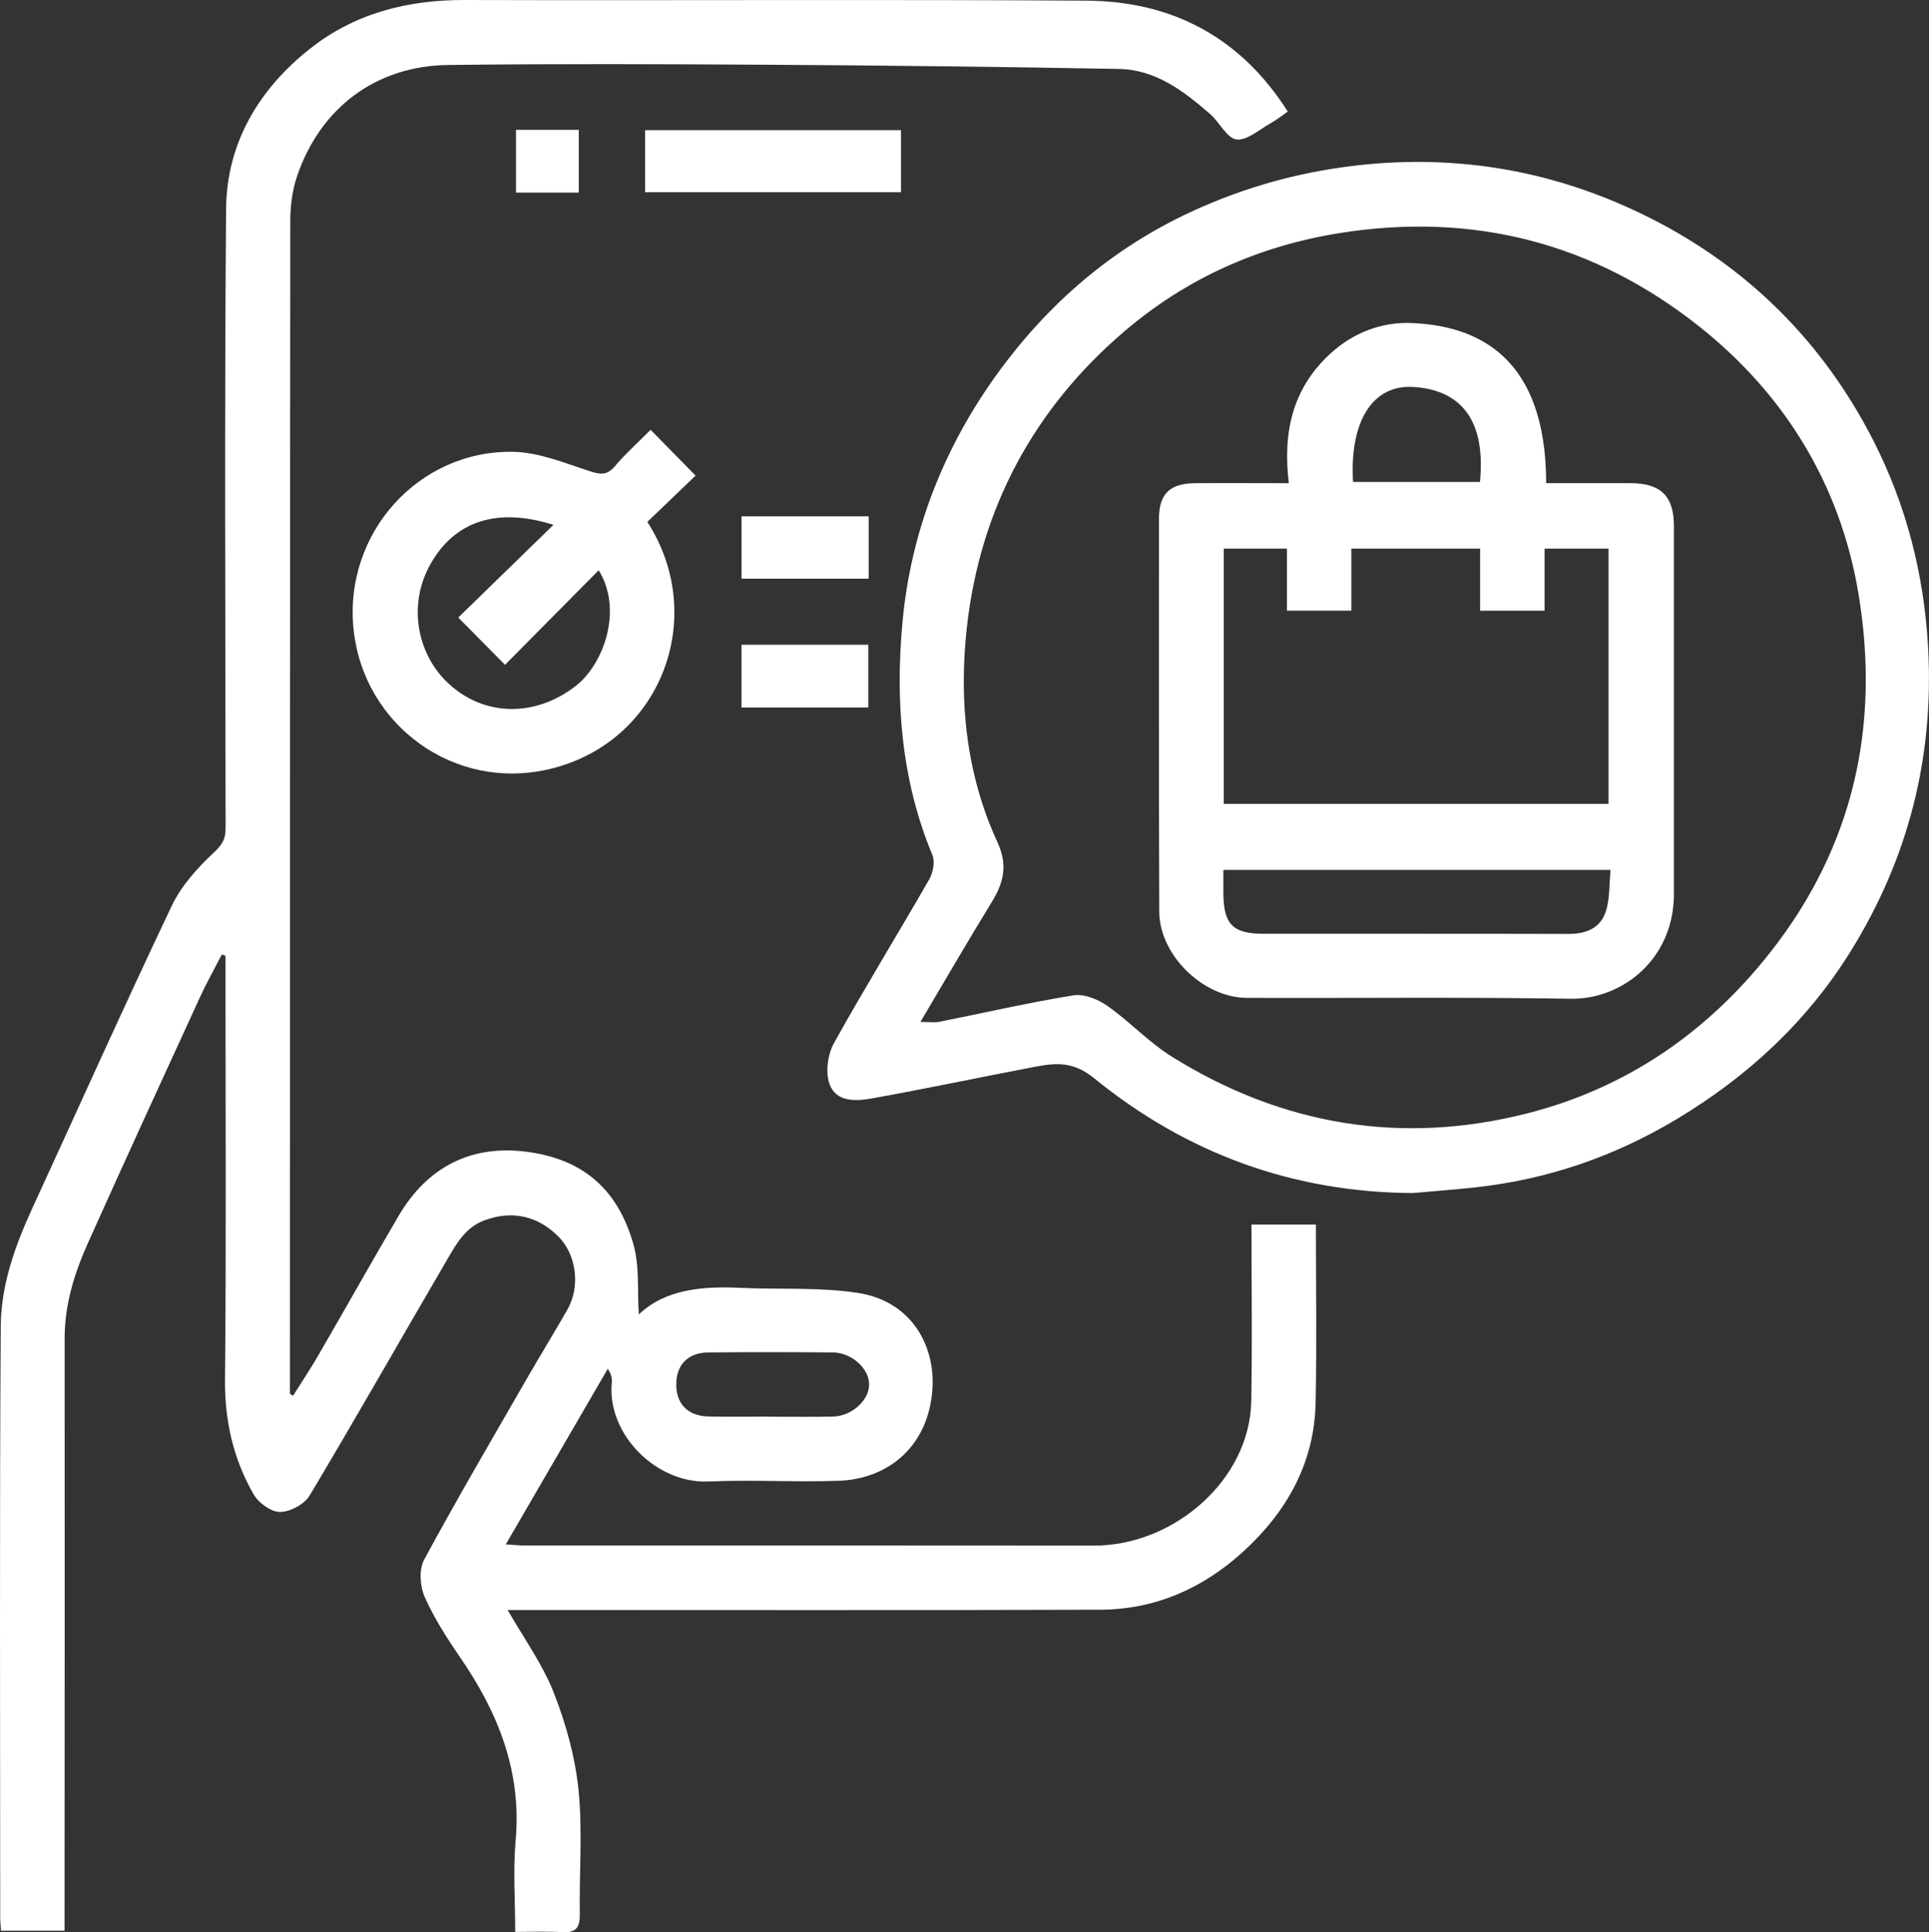
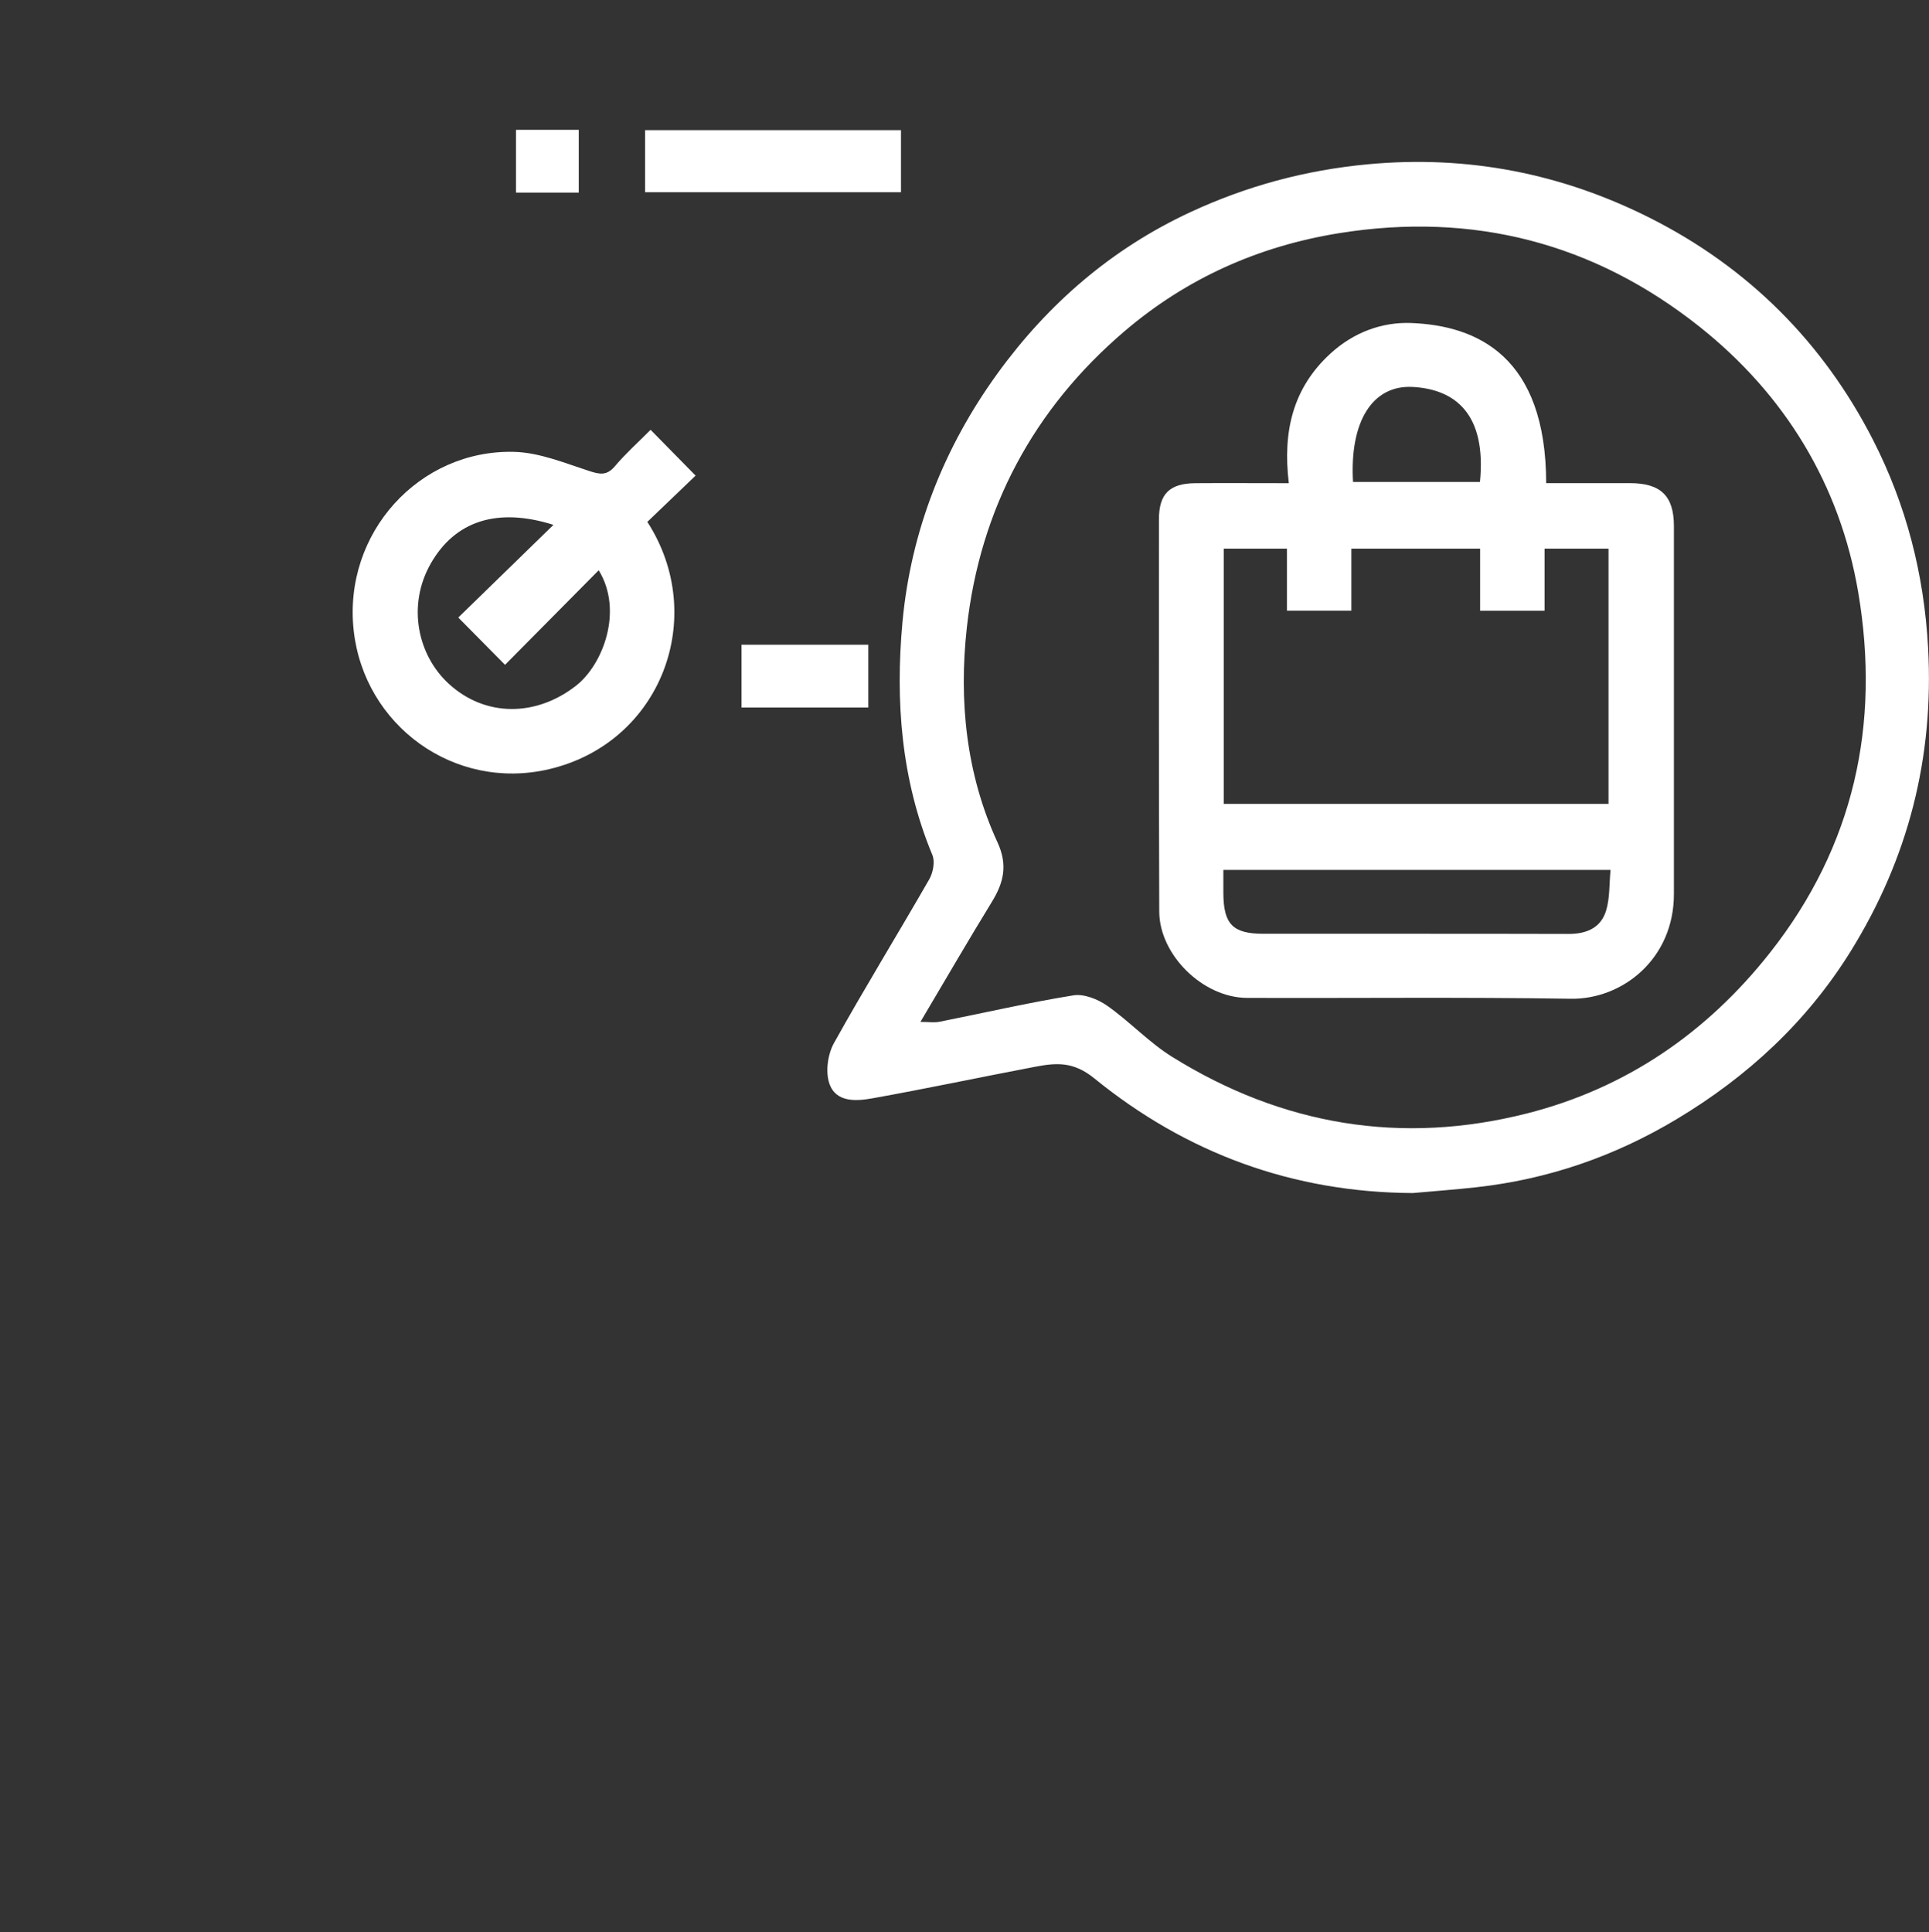
<svg xmlns="http://www.w3.org/2000/svg" id="Calque_2" viewBox="0 0 358.96 359.55">
  <rect x="0" y="0" width="358.96" height="359.55" fill="#333333" stroke="none" />
  <defs>
    <style>.cls-1{fill:#fff;}</style>
  </defs>
  <g id="Calque_1-2">
-     <path class="cls-1" d="m239.64,20.76c-1.2.83-2.15,1.59-3.2,2.18-2.1,1.16-4.39,3.26-6.35,3.01-1.79-.23-3.13-3.18-4.87-4.7-4.91-4.27-10.13-8.29-16.96-8.42-21.65-.4-43.3-.65-64.95-.78-19.96-.12-39.93-.2-59.89.04-13.59.16-23.9,8.11-28.17,20.79-.87,2.6-1.23,5.48-1.23,8.24-.07,71.63-.06,143.27-.07,214.9,0,1.12,0,2.25,0,3.37.2.12.4.23.59.35,1.53-2.44,3.14-4.85,4.59-7.34,5.05-8.71,9.97-17.49,15.07-26.17,5.32-9.05,13.45-13.22,23.74-11.9,9.9,1.27,16.82,6.37,19.9,17.12,1.21,4.2.74,8.88,1.03,13.16,4.9-4.66,11.71-5.28,18.82-4.95,7.29.34,14.7-.16,21.87.93,10.16,1.55,14.44,9.91,13.96,17.76-.66,10.8-8.26,16.88-17.36,17.21-8.1.3-16.23-.23-24.32.14-9.58.44-18.89-8.69-18-18.34.07-.74,0-1.49-.74-2.64-6.24,10.75-12.49,21.49-18.98,32.68,1.45.09,2.49.21,3.54.21,35.31,0,70.62-.02,105.93.02,14.83.01,28.98-12.21,29.25-26.88.2-10.89.04-21.79.04-32.86h11.99c0,11.08.17,22.1-.05,33.1-.22,11.24-5.33,20.31-13.46,27.74-7.5,6.86-16.39,10.79-26.61,10.83-35.43.12-70.87.05-106.3.05h-3.99c3,5.24,6.47,10.02,8.57,15.35,2.27,5.76,3.99,11.96,4.62,18.1.78,7.66.12,15.46.24,23.19.03,2.38-.65,3.45-3.18,3.31-2.83-.16-5.68-.04-8.84-.04,0-5.84-.41-11.45.08-16.99,1.16-12.87-3.27-23.86-10.37-34.17-2.46-3.58-4.84-7.3-6.58-11.25-.86-1.96-1.05-5.06-.08-6.85,6.11-11.3,12.61-22.39,19.02-33.53,2.48-4.31,5.08-8.54,7.55-12.85,2.85-4.99,1.35-10.69-1.36-13.53-3.92-4.11-8.84-5.18-14.01-3.24-3.52,1.32-5.16,4.3-6.85,7.19-8.56,14.65-16.93,29.42-25.64,43.99-.97,1.63-3.63,3.07-5.52,3.08-1.67.02-4.01-1.7-4.93-3.3-3.75-6.55-5.38-13.63-5.31-21.32.24-25.08.09-50.17.09-75.25,0-1.21,0-2.41,0-3.62-.23-.09-.45-.17-.68-.26-1.39,2.7-2.88,5.35-4.14,8.11-6.96,15.16-13.93,30.31-20.75,45.53-2.53,5.63-4.37,11.48-4.36,17.81.03,36.07,0,72.13-.02,108.2,0,.61,0,1.21,0,2.03H.19c-.05-.78-.15-1.61-.15-2.44,0-36.69-.14-73.38.1-110.07.05-7.63,2.65-14.93,5.86-21.91,8.62-18.76,17.07-37.6,25.93-56.25,1.78-3.75,4.78-7.11,7.85-9.96,1.55-1.44,2.2-2.51,2.2-4.46-.03-38.44-.22-76.88.09-115.31.1-12.25,6.06-22.25,15.55-29.78C65.98,2.47,75.84-.03,86.51,0c38.55.11,77.11-.12,115.66.12,15.92.1,28.67,6.79,37.47,20.64Zm-96.6,242.88c3.98,0,7.96.07,11.94-.02,3.52-.07,6.76-3.03,6.75-5.99,0-2.96-3.25-5.92-6.77-5.95-7.71-.07-15.43-.07-23.14,0-3.81.04-5.99,2.33-5.98,5.97,0,3.63,2.19,5.87,6.01,5.95,3.73.08,7.46.02,11.2.03Z" />
    <path class="cls-1" d="m262.92,222.02c-22.34-.11-42.15-7.41-59.28-21.34-3.96-3.22-7.16-2.89-11.08-2.15-10.1,1.92-20.15,4.06-30.27,5.87-3.01.54-6.8.78-7.98-2.83-.72-2.18-.27-5.38.87-7.44,5.72-10.28,11.89-20.3,17.75-30.51.71-1.24,1.09-3.29.57-4.52-5.81-13.96-6.91-28.67-5.56-43.34,1.56-16.89,7.69-32.49,17.71-46.3,9.4-12.96,21.25-23.19,35.84-29.97,10.48-4.87,21.4-7.83,33.06-8.92,18.63-1.74,36.12,1.73,52.57,10.03,18.19,9.18,32.14,23.11,41.43,41.28,6.16,12.06,9.49,24.93,10.24,38.65,1.12,20.45-3.69,39.2-14.37,56.44-8.12,13.11-19.17,23.36-32.42,31.3-11.56,6.93-23.97,11.21-37.35,12.68-3.91.43-7.84.72-11.75,1.07Zm-91.64-31.85c1.59,0,2.61.16,3.56-.03,8.3-1.65,16.55-3.56,24.89-4.91,1.97-.32,4.56.71,6.3,1.93,4.19,2.94,7.76,6.82,12.09,9.51,20.49,12.76,42.71,16.46,66.04,10.53,18.36-4.67,33.42-14.95,45.22-29.92,15.66-19.86,20.55-42.52,16.42-67-3.4-20.11-13.68-36.9-29.59-49.52-19.58-15.53-42.05-21.38-67.01-17.37-15.07,2.42-28.43,8.44-39.91,18.22-16.94,14.44-26.91,33.08-29.37,55.13-1.52,13.6-.16,27.29,5.69,39.99,1.96,4.25,1.17,7.52-1.06,11.14-4.43,7.22-8.68,14.56-13.27,22.3Z" />
    <path class="cls-1" d="m121.06,79.98c2.87,2.93,5.48,5.58,8.38,8.53-2.82,2.7-5.92,5.68-8.98,8.61,11.4,17.64,2.62,41.11-18.28,46.02-17.69,4.15-34.41-8.19-36.36-25.79-2.01-18.13,12.19-33.72,29.86-33.26,4.68.12,9.37,2.07,13.93,3.55,1.99.65,3.29.92,4.8-.86,2-2.37,4.34-4.46,6.65-6.79Zm-18.07,17.69c-10.43-3.29-18.31-.76-22.85,7.24-4.4,7.74-2.46,17.04,3.44,22.4,6.76,6.15,16.2,6.1,23.62.29,5.03-3.94,8.83-13.97,4.21-21.48-5.89,5.95-11.72,11.83-17.43,17.6-2.92-2.96-5.58-5.64-8.7-8.8,5.79-5.64,11.75-11.44,17.71-17.25Z" />
    <path class="cls-1" d="m167.66,24.22v11.55h-47.62v-11.55h47.62Z" />
-     <path class="cls-1" d="m161.65,96.09v11.6h-23.66v-11.6h23.66Z" />
    <path class="cls-1" d="m137.98,119.98h23.6v11.69h-23.6v-11.69Z" />
    <path class="cls-1" d="m107.7,24.16v11.68h-11.68v-11.68h11.68Z" />
    <path class="cls-1" d="m239.83,89.91c-1.15-9.58.72-17.72,7.82-24.18,4.28-3.89,9.52-5.82,14.93-5.62,12.35.47,25.11,6.25,25.14,29.8,5.19,0,10.39,0,15.58,0,5.74,0,8.19,2.38,8.19,7.98,0,22.83,0,45.66,0,68.5,0,12.05-9.57,19.62-19.2,19.47-20.08-.32-40.16-.09-60.25-.16-8.18-.03-16.29-7.99-16.32-16.05-.08-24.33-.07-48.66-.06-72.99,0-4.77,2-6.7,6.77-6.74,5.59-.04,11.19,0,17.38,0Zm-12.09,59.69h71.58v-47.5h-11.9v11.55h-11.99v-11.55h-23.96v11.54h-11.99v-11.54h-11.75v47.49Zm-.09,12.29c0,1.61,0,2.96,0,4.31.03,5.79,1.75,7.57,7.44,7.57,18.95.01,37.9-.02,56.85.03,3.31,0,5.95-1.14,6.92-4.3.73-2.36.58-4.98.84-7.61h-72.05Zm24.13-72.2h23.62c1.25-12.78-4.73-17.24-12.47-17.68-7.56-.43-11.81,6.47-11.15,17.68Z" />
  </g>
</svg>